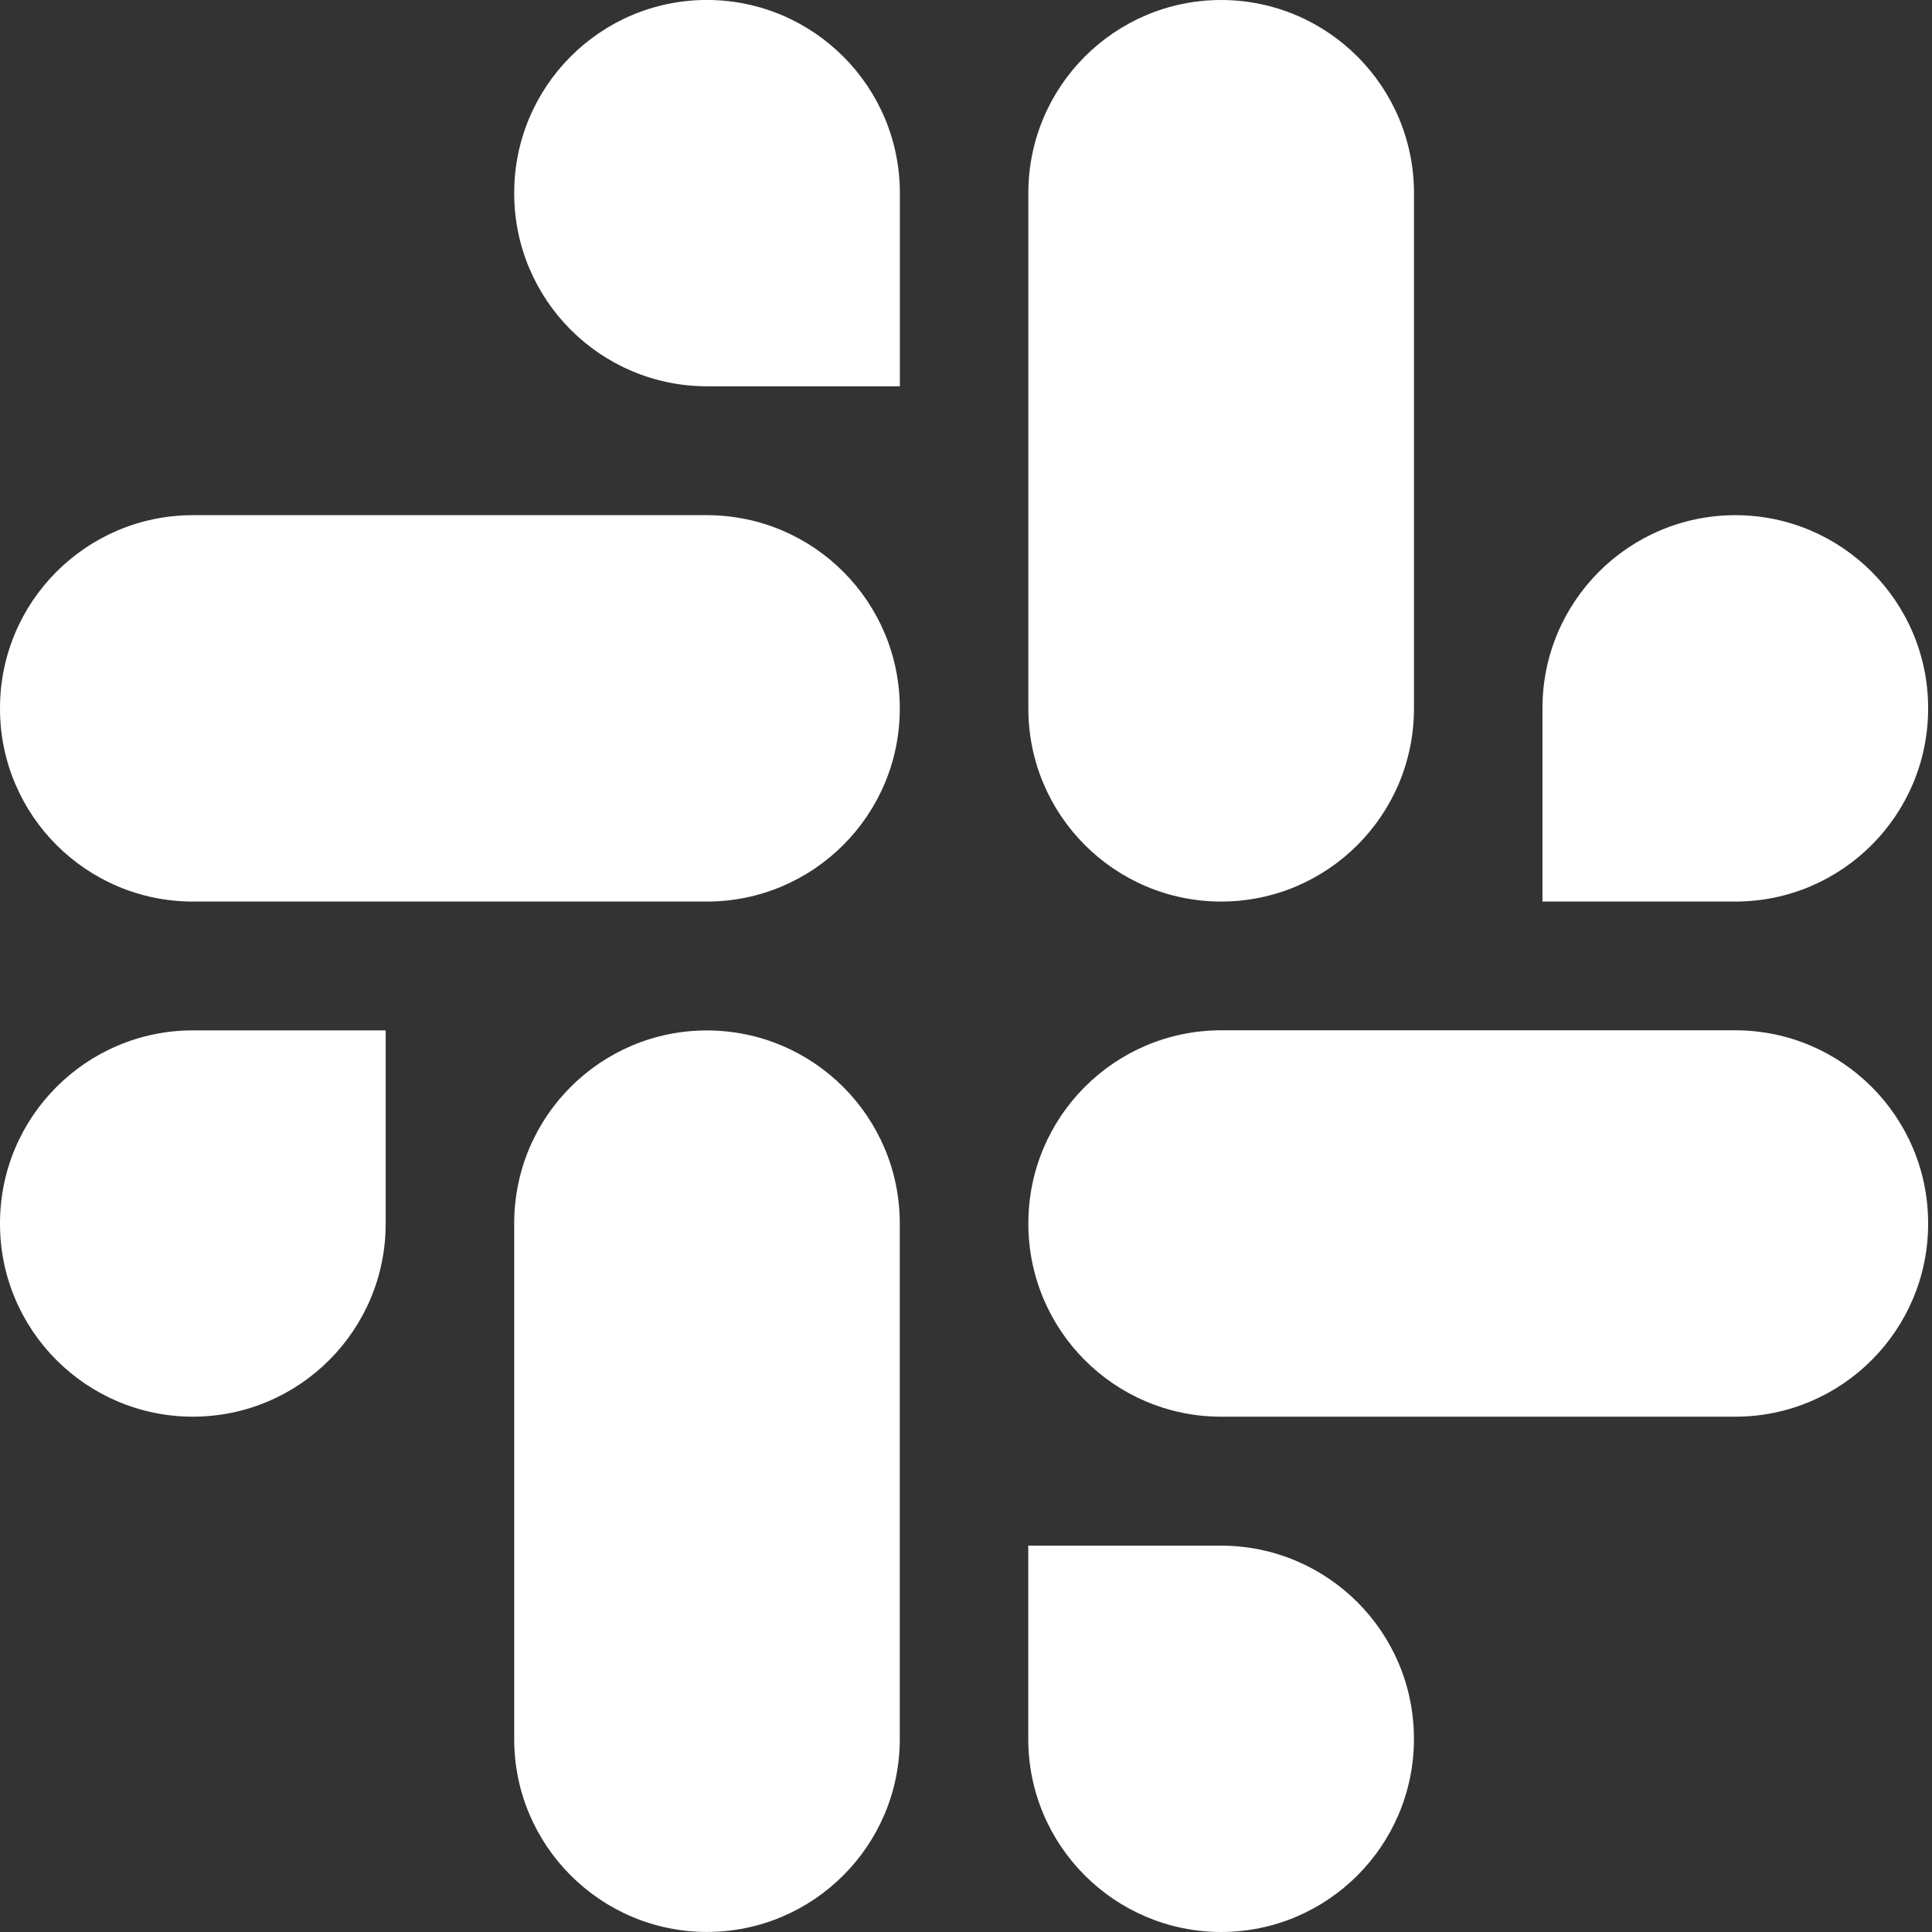
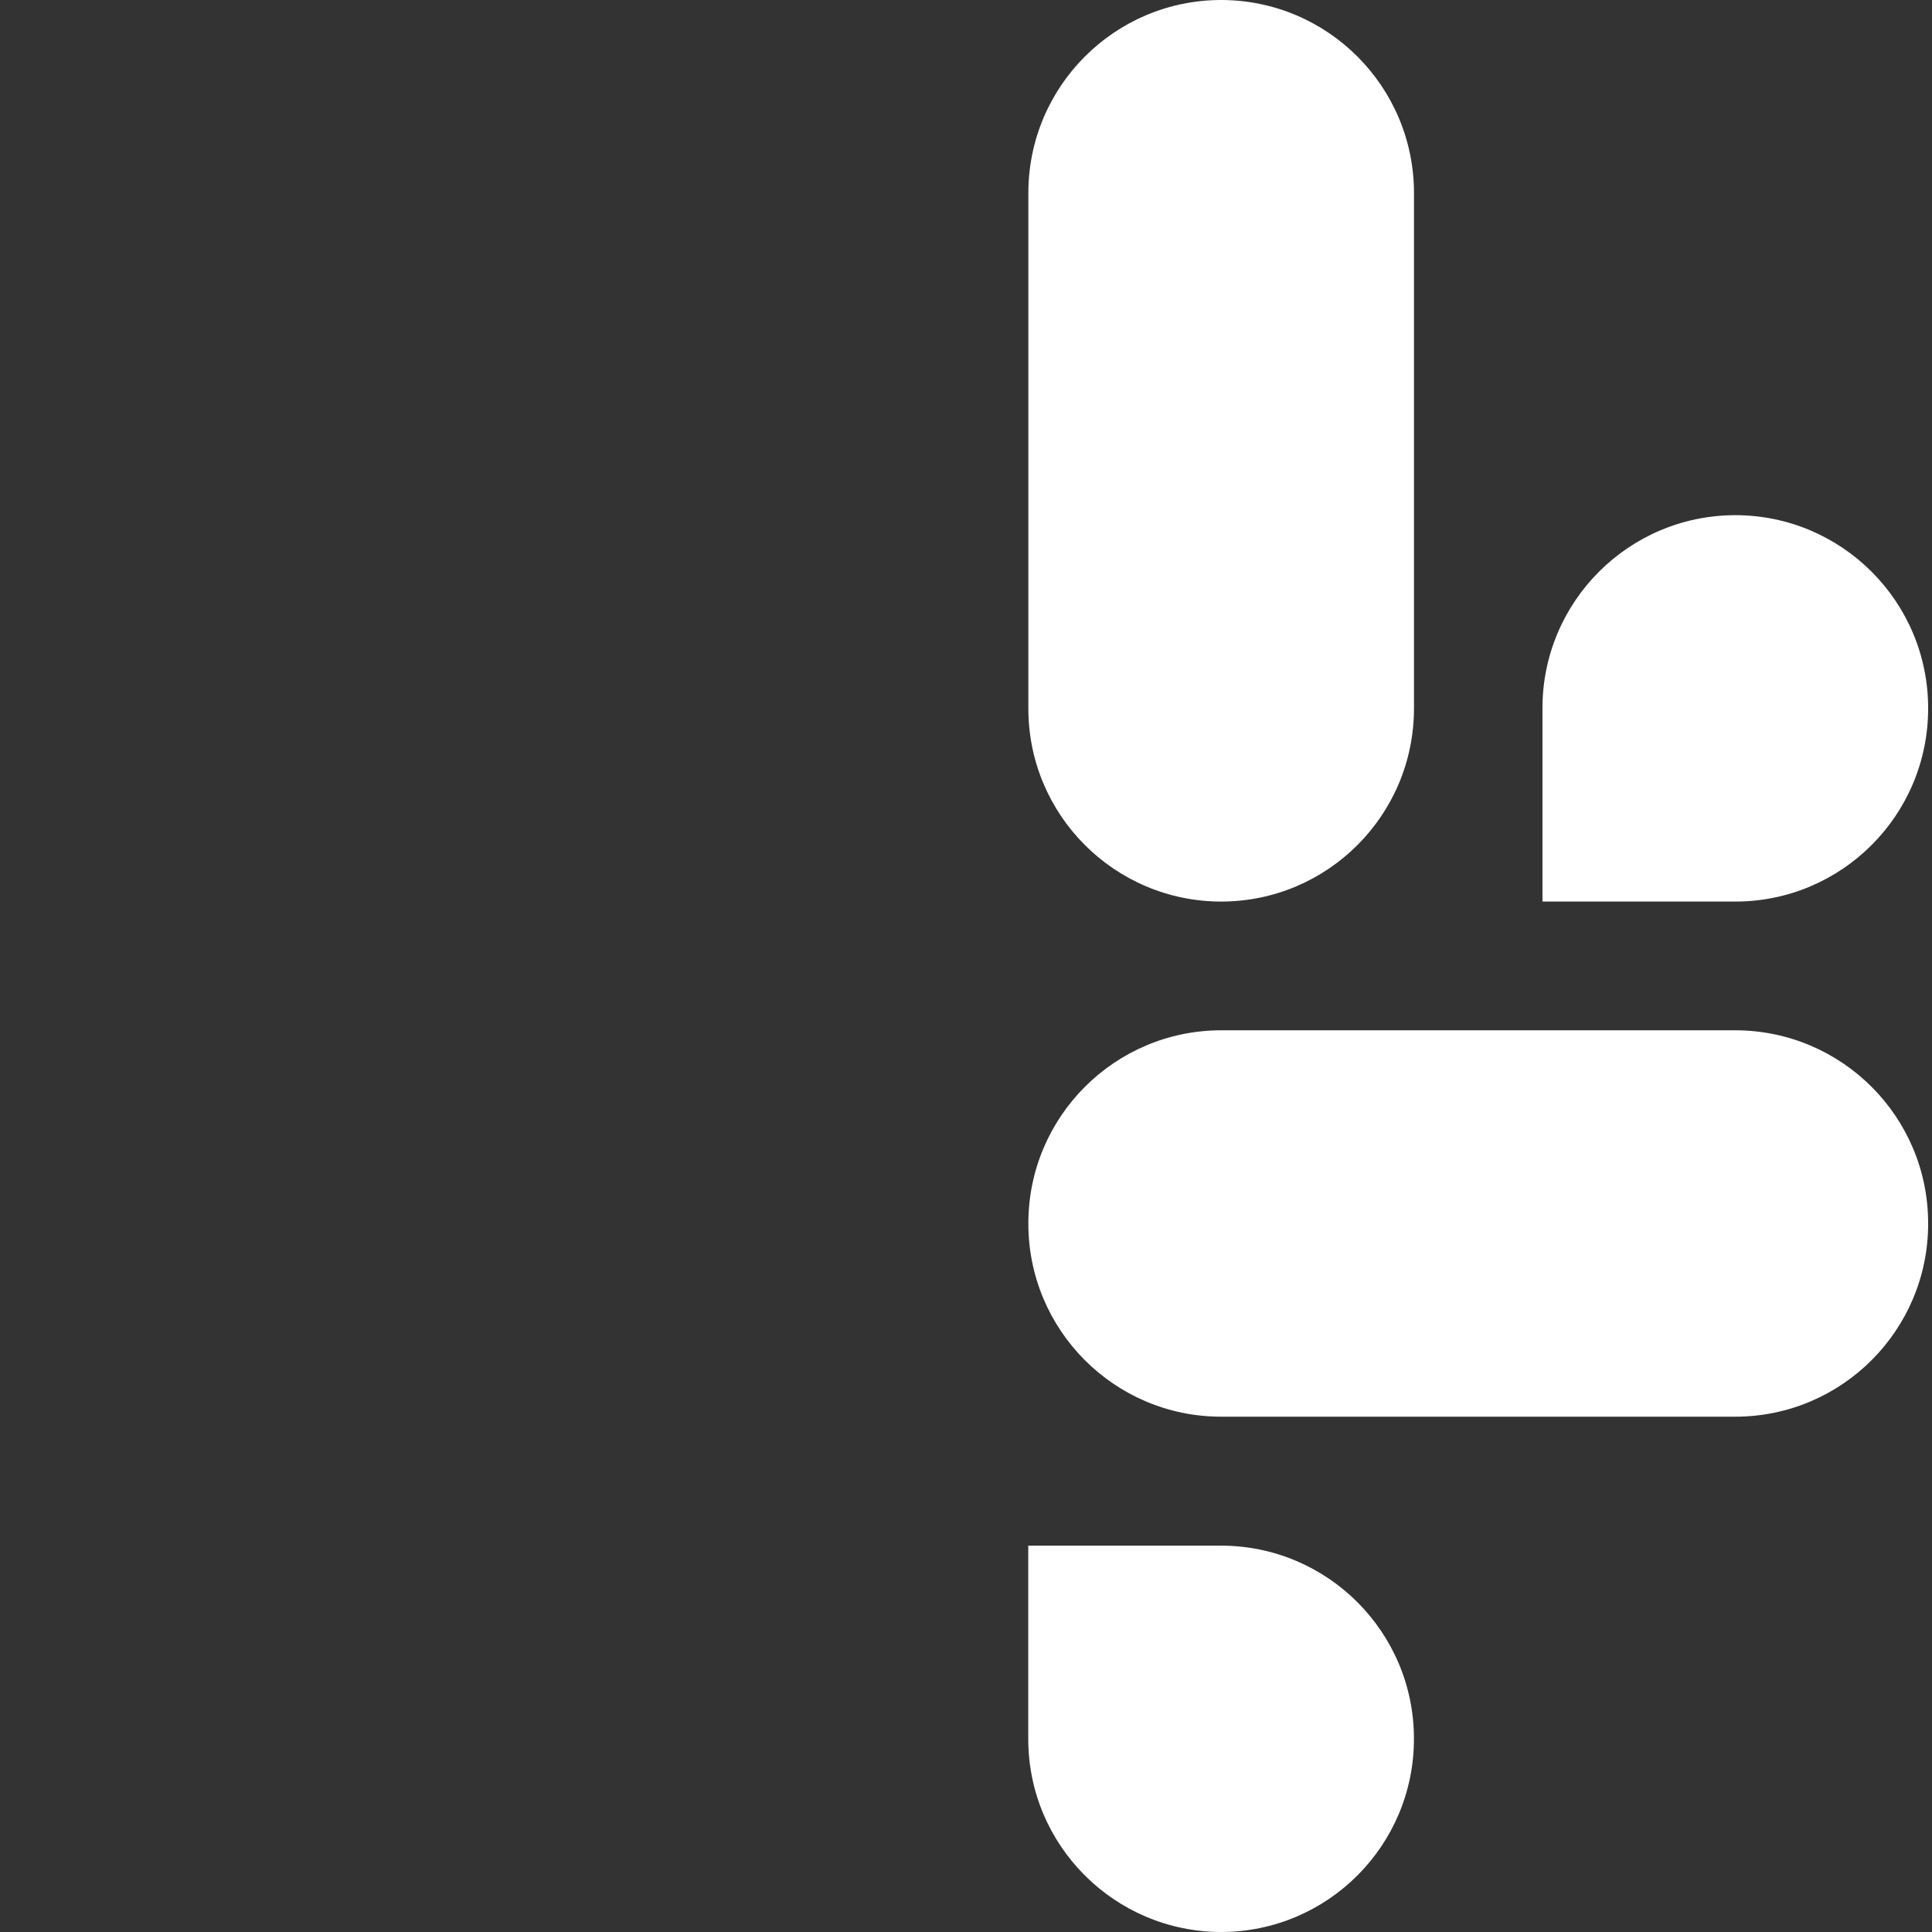
<svg xmlns="http://www.w3.org/2000/svg" width="40" height="40" viewBox="0 0 40 40" fill="none">
  <rect x="0" y="0" width="40" height="40" fill="#333333" stroke="none" />
  <g id="slack">
-     <path id="Vector" fill-rule="evenodd" clip-rule="evenodd" d="M14.636 -0.001C12.43 0.001 10.644 1.792 10.646 3.998C10.644 6.205 12.431 7.996 14.638 7.998H18.631V4C18.632 1.793 16.845 0.003 14.636 -0.001C14.638 -0.001 14.638 -0.001 14.636 -0.001ZM14.636 10.666H3.993C1.786 10.668 -0.002 12.458 4.45729e-06 14.665C-0.003 16.872 1.784 18.663 3.991 18.666H14.636C16.843 18.664 18.631 16.873 18.629 14.667C18.631 12.458 16.843 10.668 14.636 10.666Z" fill="white" />
    <path id="Vector_2" fill-rule="evenodd" clip-rule="evenodd" d="M39.92 14.665C39.922 12.459 38.134 10.668 35.928 10.666C33.721 10.668 31.933 12.459 31.935 14.665V18.666H35.928C38.134 18.665 39.922 16.874 39.92 14.665ZM29.275 14.665V3.999C29.276 1.794 27.49 0.003 25.284 -0C23.077 0.001 21.289 1.792 21.291 3.999V14.665C21.288 16.872 23.075 18.663 25.282 18.666C27.489 18.665 29.276 16.874 29.275 14.665Z" fill="white" />
    <path id="Vector_3" fill-rule="evenodd" clip-rule="evenodd" d="M25.282 40C27.488 39.998 29.276 38.207 29.274 36C29.276 33.794 27.488 32.003 25.282 32.001H21.289V36C21.287 38.206 23.075 39.996 25.282 40ZM25.282 29.331H35.927C38.134 29.33 39.922 27.539 39.92 25.332C39.923 23.125 38.136 21.335 35.929 21.331H25.283C23.077 21.333 21.289 23.124 21.291 25.331C21.289 27.539 23.075 29.33 25.282 29.331Z" fill="white" />
-     <path id="Vector_4" fill-rule="evenodd" clip-rule="evenodd" d="M1.11521e-06 25.332C-0.002 27.539 1.786 29.329 3.993 29.331C6.199 29.329 7.987 27.539 7.985 25.332V21.333H3.993C1.786 21.334 -0.002 23.125 1.11521e-06 25.332ZM10.646 25.332V35.999C10.642 38.205 12.43 39.996 14.636 39.999C16.843 39.998 18.631 38.207 18.629 36V25.335C18.632 23.128 16.845 21.338 14.638 21.334C12.43 21.334 10.644 23.125 10.646 25.332Z" fill="white" />
  </g>
</svg>